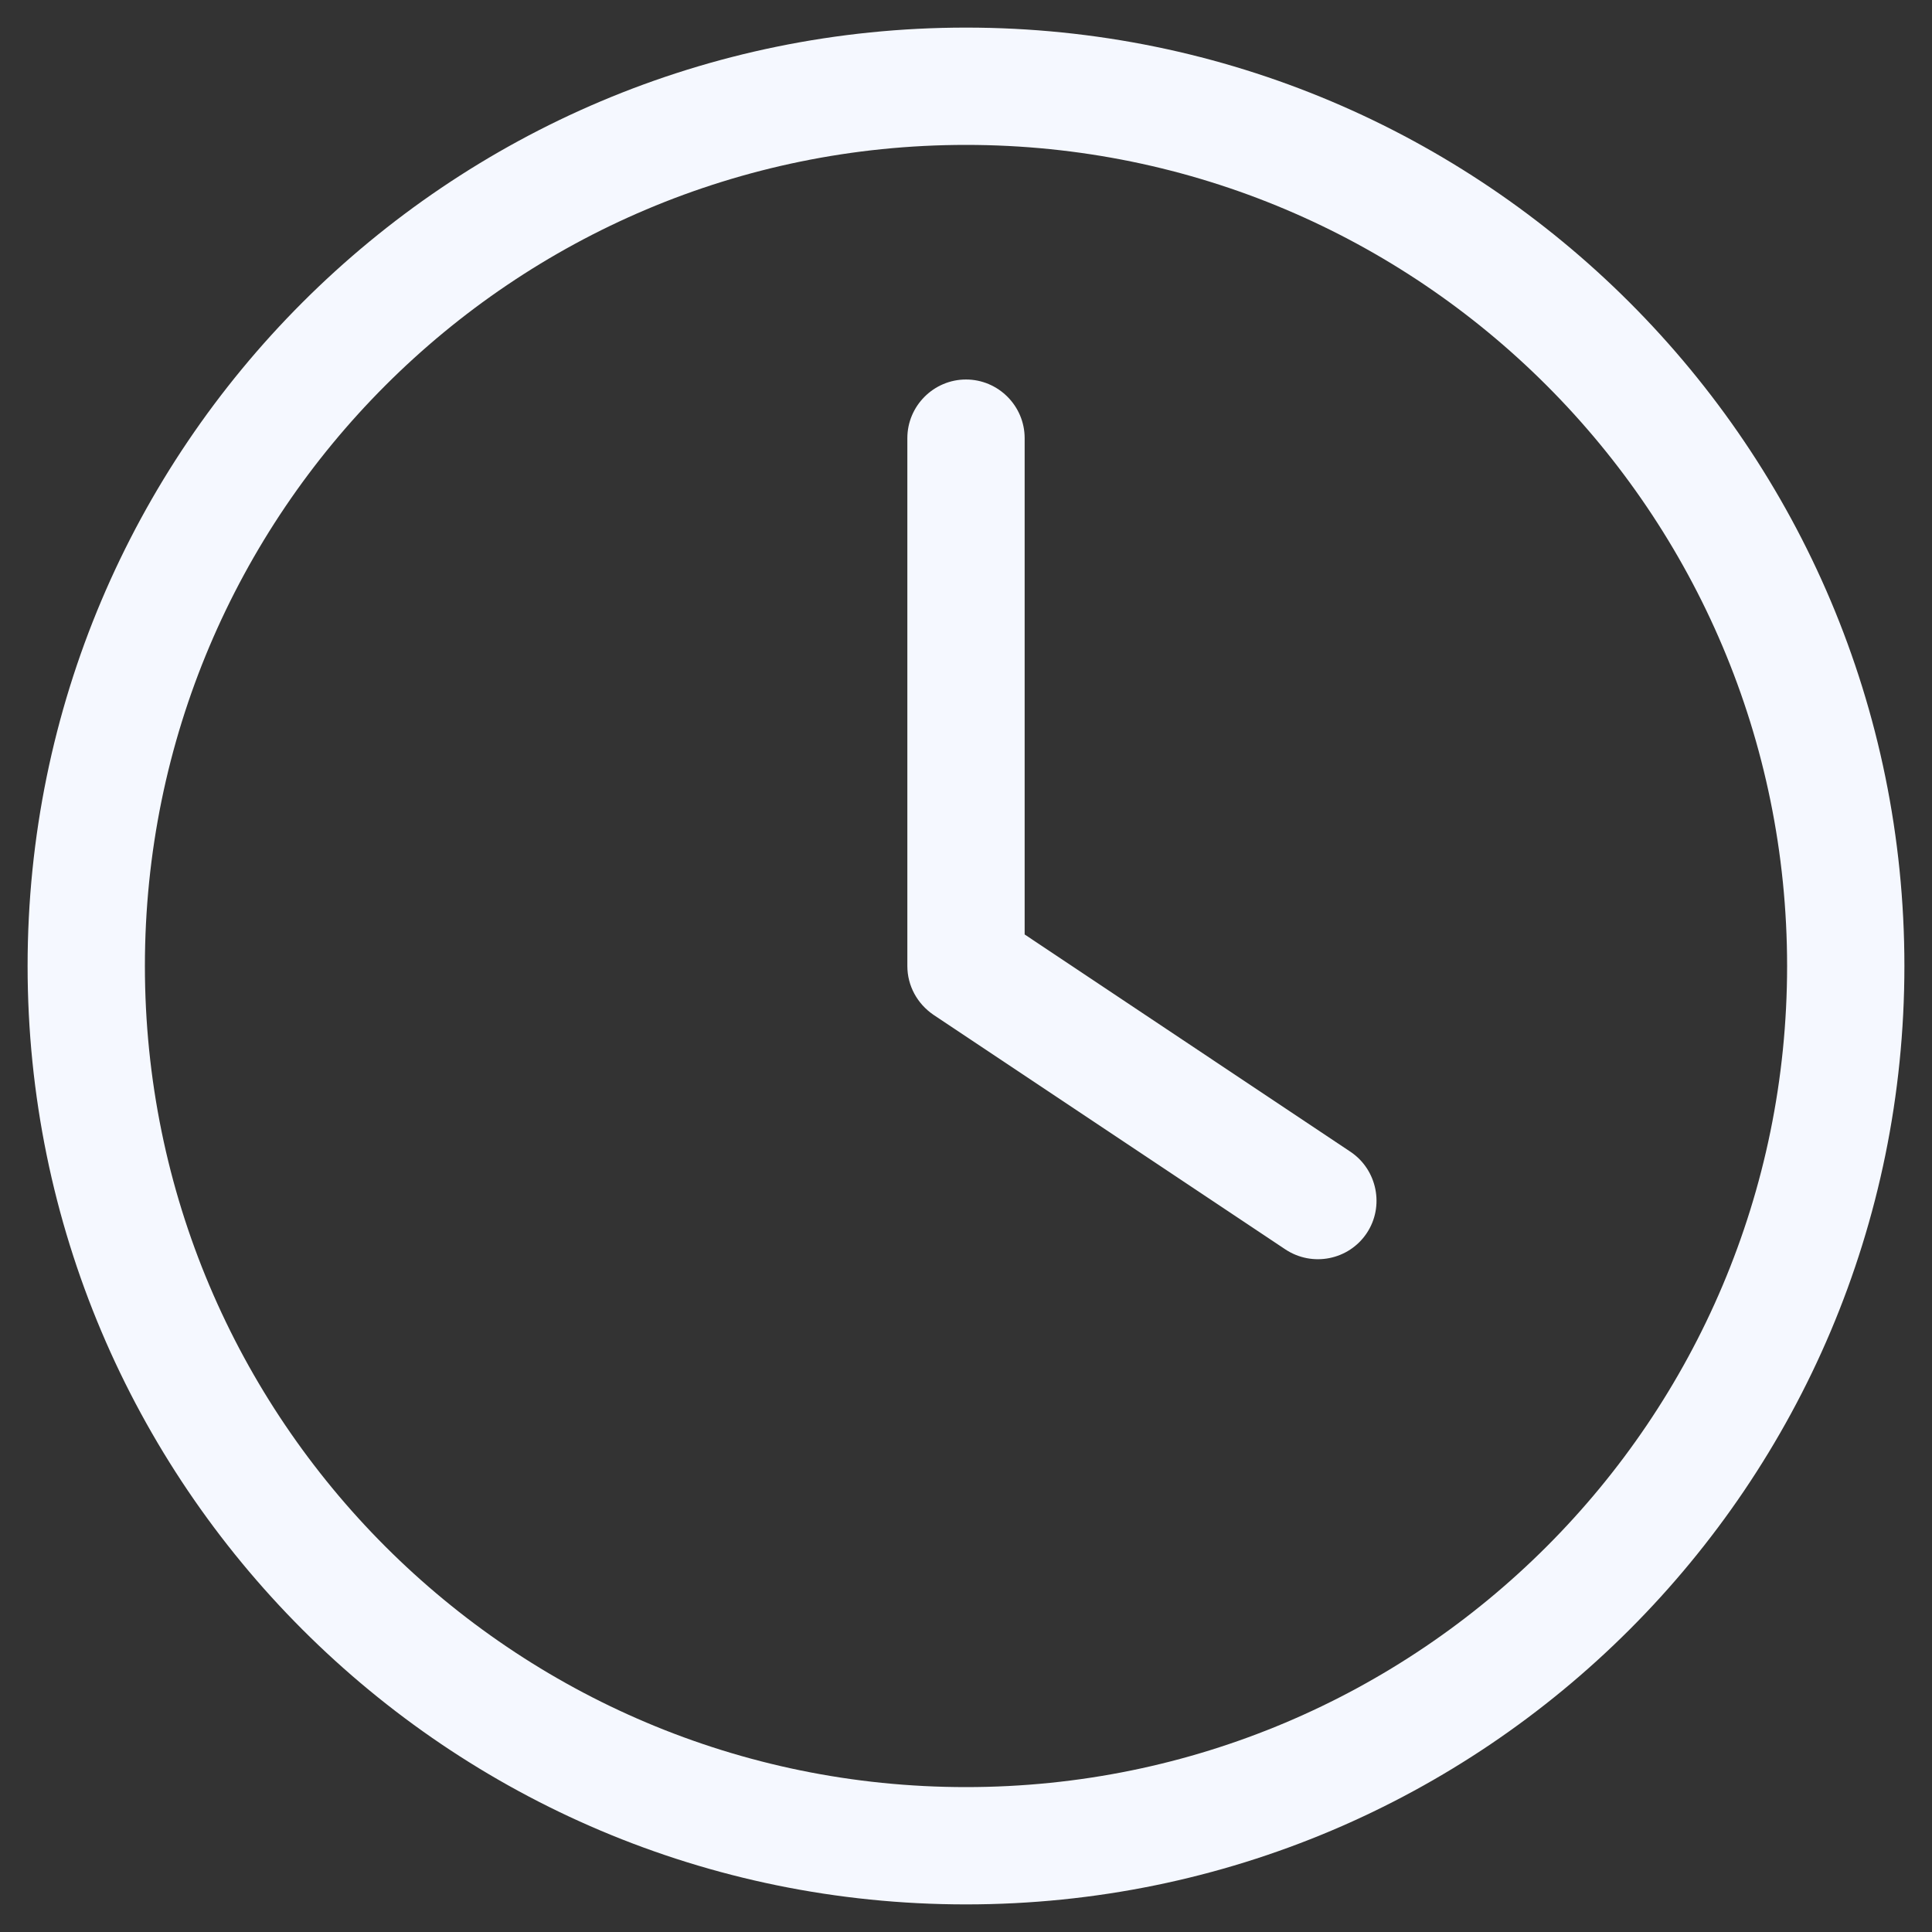
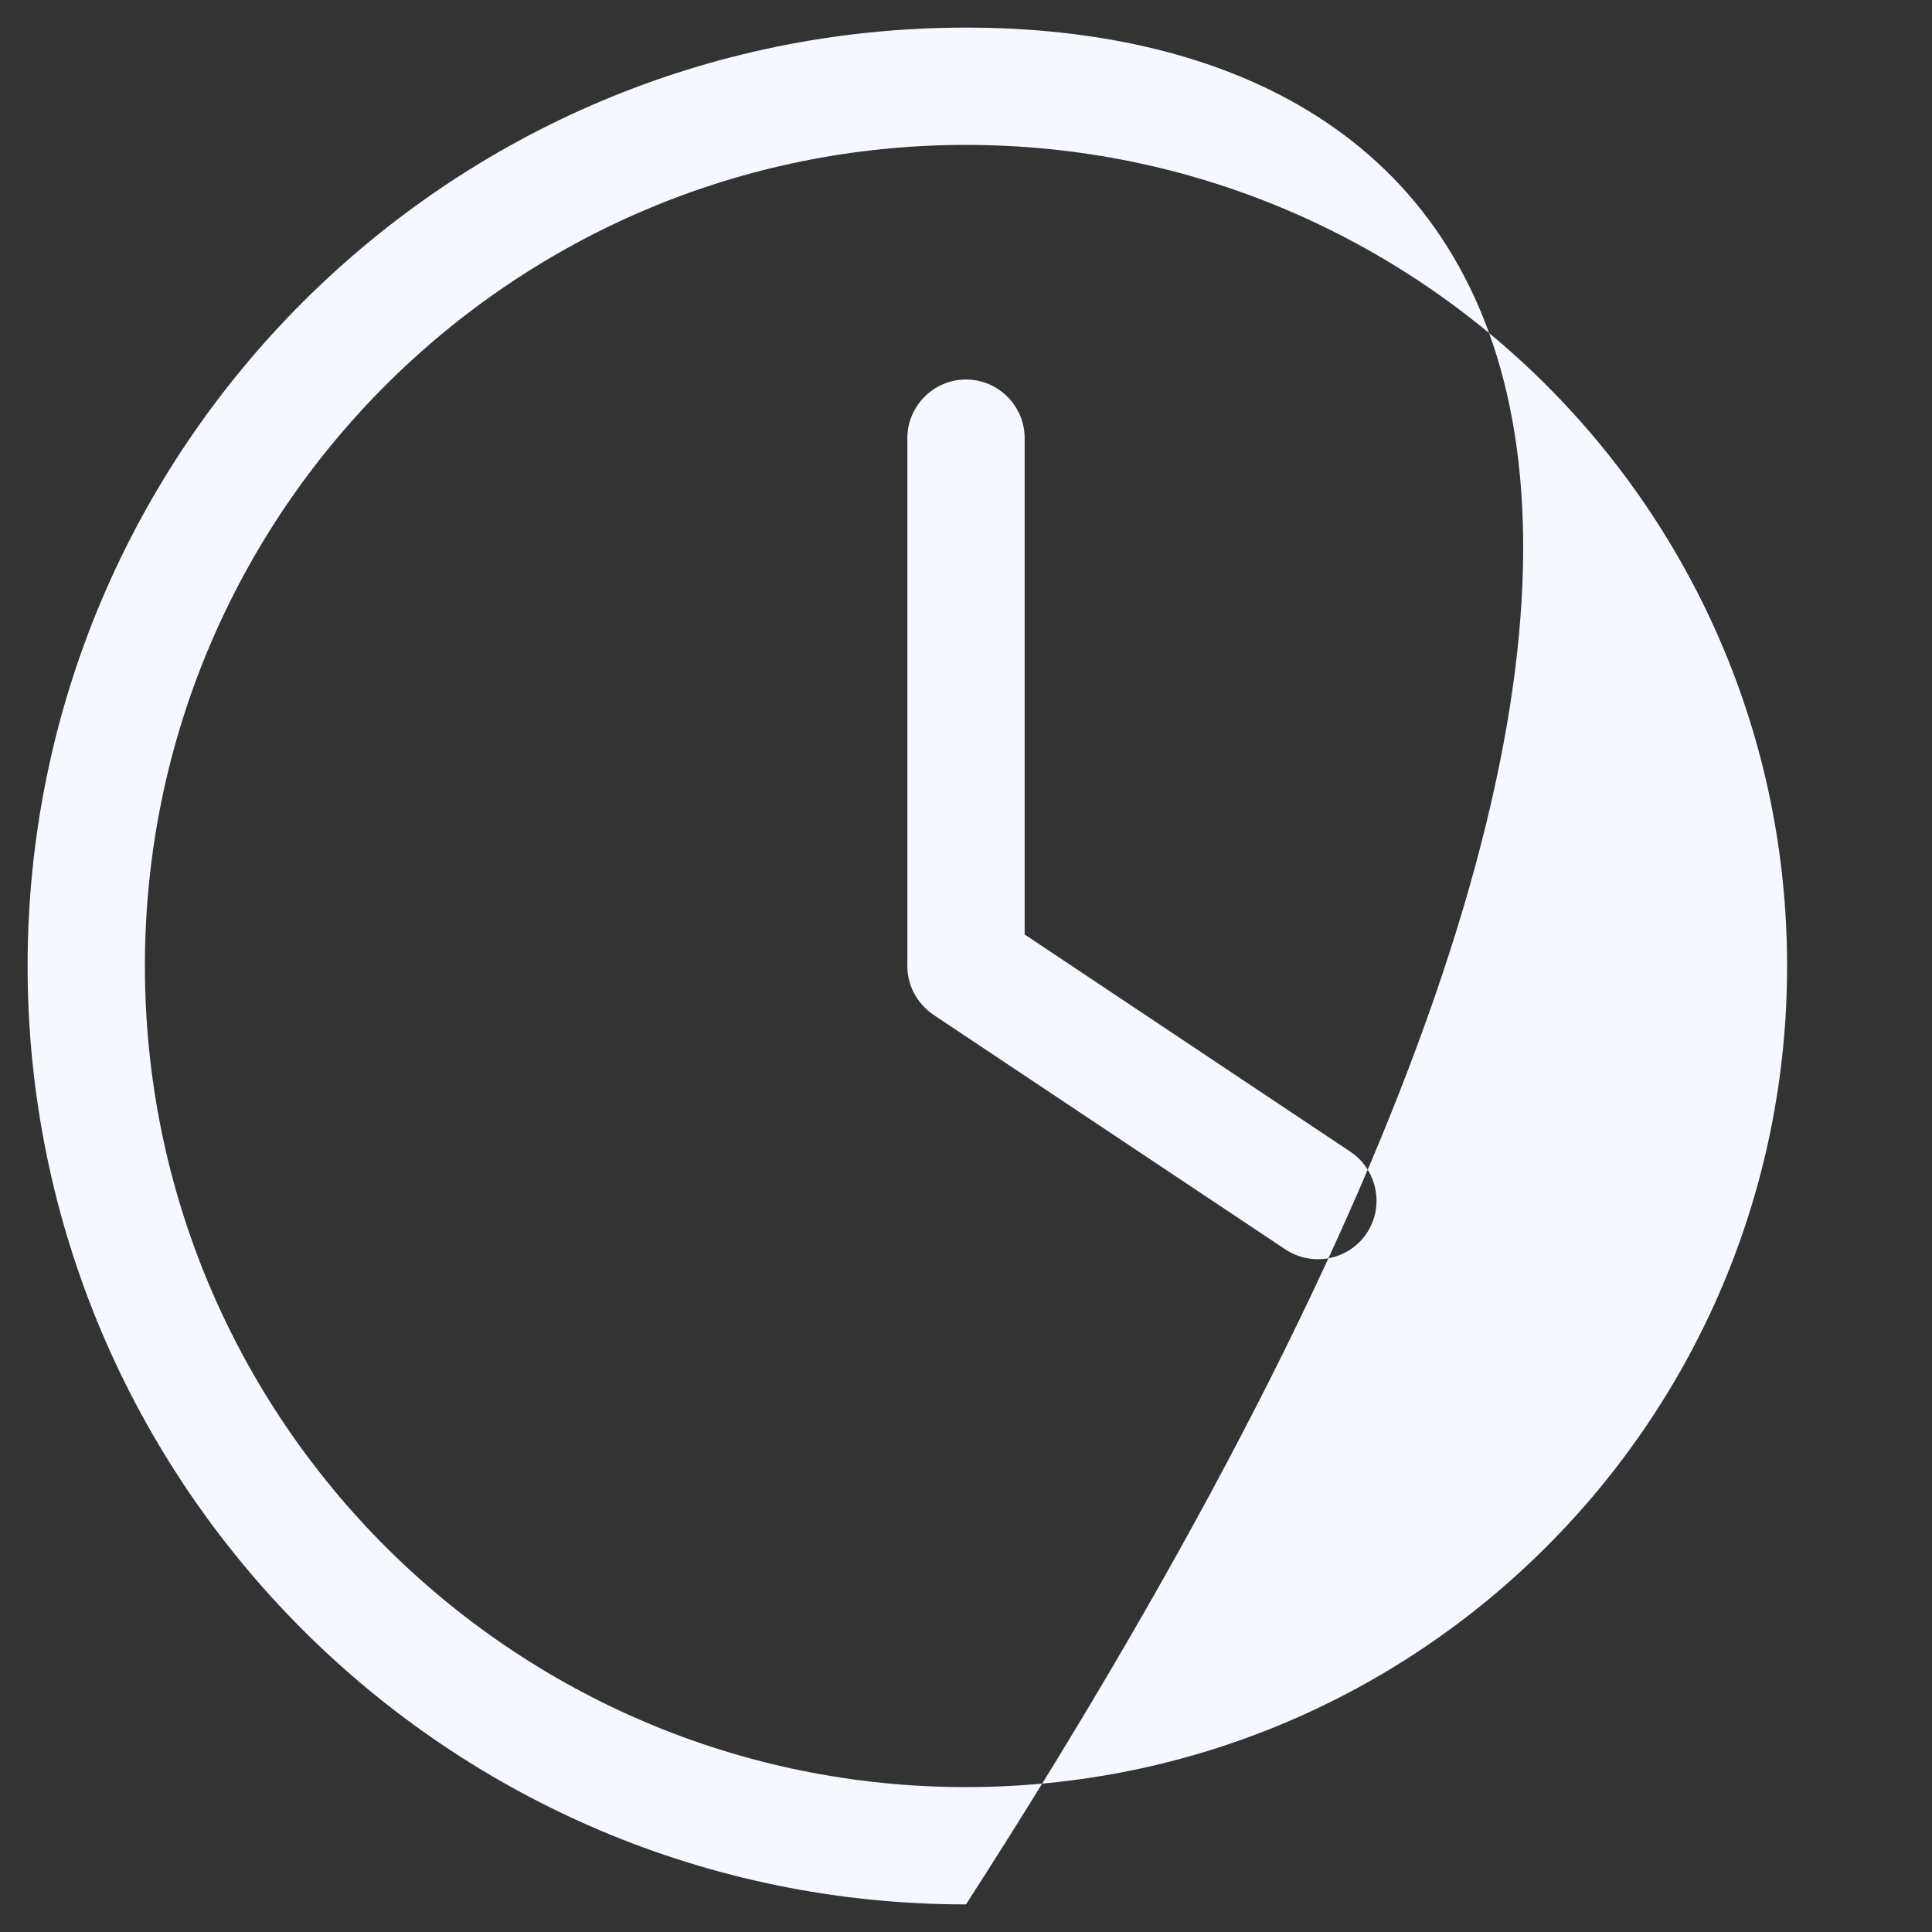
<svg xmlns="http://www.w3.org/2000/svg" width="28" height="28" viewBox="0 0 28 28" fill="none">
  <rect x="0" y="0" width="28" height="28" fill="#333333" stroke="none" />
-   <path d="M25.9 14C25.9 20.572 20.572 25.9 14 25.9C7.429 25.9 2.1 20.572 2.1 14C2.1 7.428 7.429 2.1 14 2.1C20.572 2.1 25.9 7.428 25.9 14ZM0.4 14C0.4 21.512 6.489 27.6 14 27.6C21.512 27.6 27.6 21.512 27.6 14C27.6 6.488 21.512 0.4 14 0.4C6.489 0.4 0.4 6.488 0.4 14ZM13.15 6.35V14C13.15 14.287 13.294 14.547 13.528 14.707L18.628 18.107C19.021 18.367 19.547 18.261 19.807 17.873C20.067 17.485 19.961 16.954 19.573 16.693L14.85 13.543V6.35C14.85 5.882 14.468 5.5 14 5.5C13.533 5.5 13.15 5.882 13.15 6.35Z" fill="#F5F8FF" />
+   <path d="M25.9 14C25.9 20.572 20.572 25.9 14 25.9C7.429 25.9 2.1 20.572 2.1 14C2.1 7.428 7.429 2.1 14 2.1C20.572 2.1 25.9 7.428 25.9 14ZM0.4 14C0.4 21.512 6.489 27.6 14 27.6C27.6 6.488 21.512 0.4 14 0.4C6.489 0.4 0.4 6.488 0.4 14ZM13.15 6.35V14C13.15 14.287 13.294 14.547 13.528 14.707L18.628 18.107C19.021 18.367 19.547 18.261 19.807 17.873C20.067 17.485 19.961 16.954 19.573 16.693L14.85 13.543V6.35C14.85 5.882 14.468 5.5 14 5.5C13.533 5.5 13.15 5.882 13.15 6.35Z" fill="#F5F8FF" />
</svg>